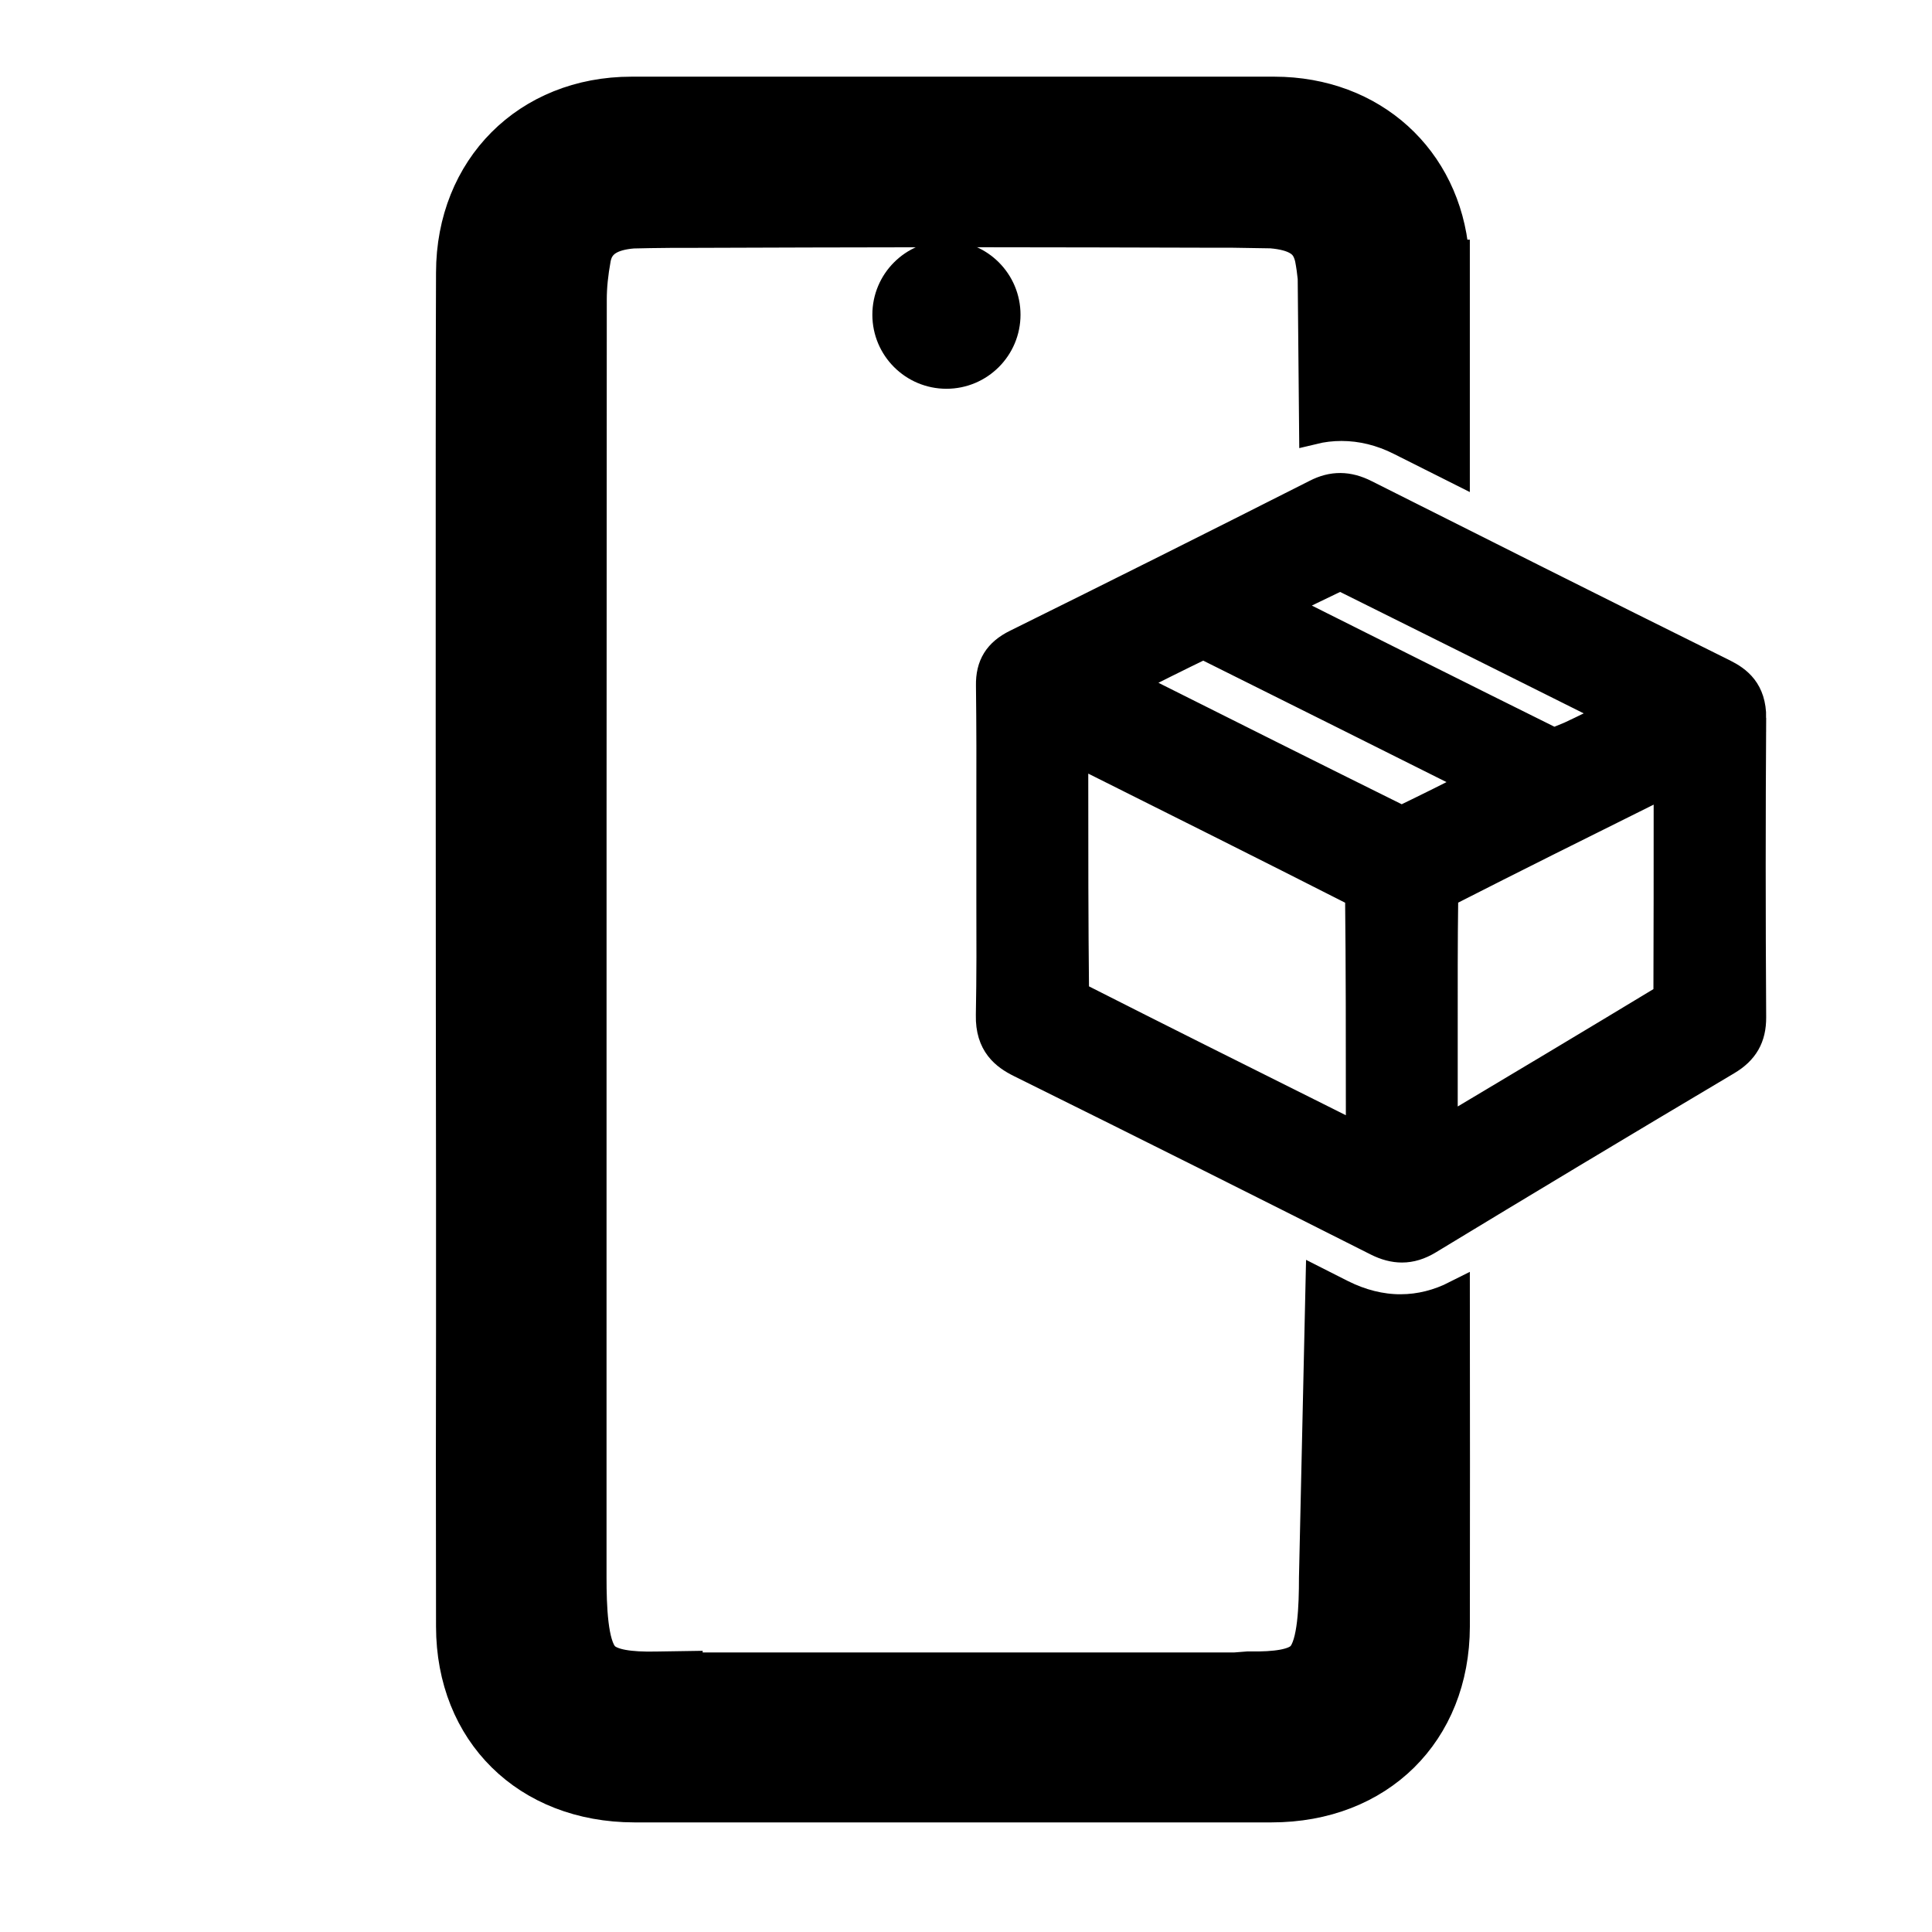
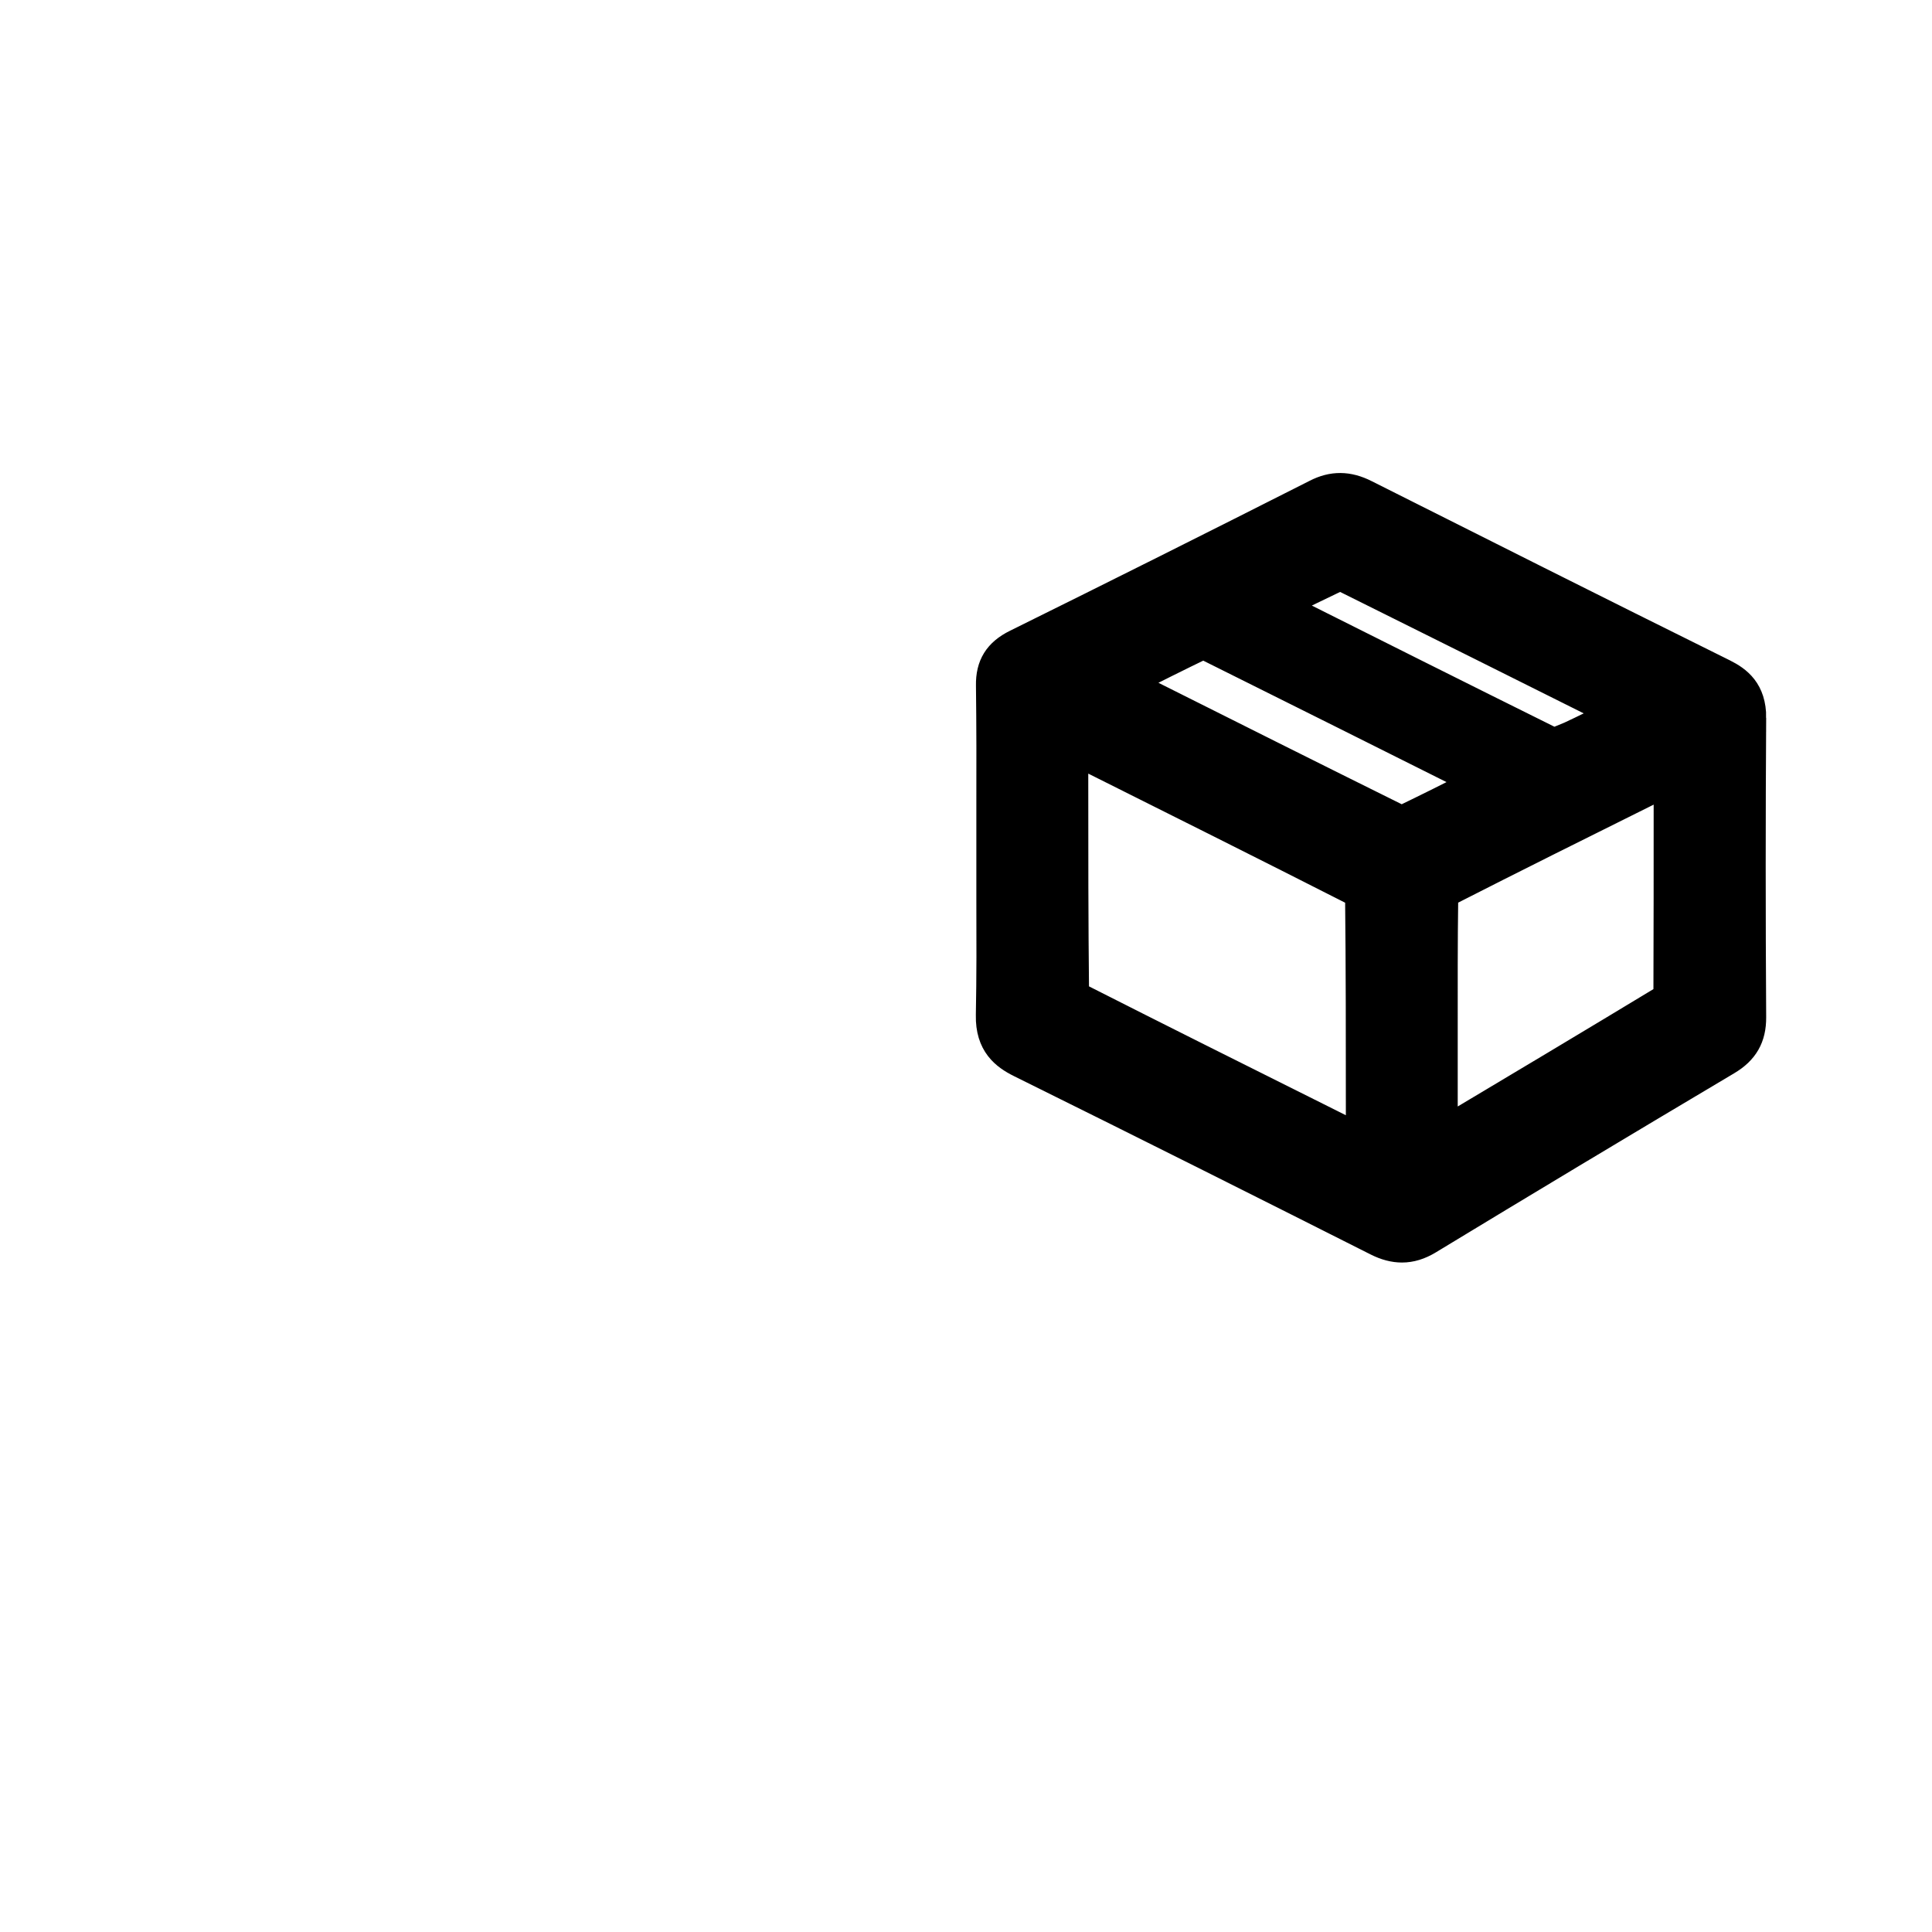
<svg xmlns="http://www.w3.org/2000/svg" width="70" height="70" fill="none">
  <defs>
    <clipPath id="clip0_579_8619">
-       <rect width="94" height="94" fill="white" id="svg_1" />
-     </clipPath>
+       </clipPath>
  </defs>
  <g>
    <title>Layer 1</title>
    <g stroke="null" id="svg_8">
      <path stroke="null" d="m63.493,26.01c0.005,-0.986 -0.521,-1.377 -1.036,-1.635c-4.584,-2.271 -9.135,-4.561 -12.982,-6.495c-0.627,-0.318 -1.198,-0.322 -1.797,-0.014c-3.621,1.833 -7.274,3.662 -10.863,5.436c-0.673,0.332 -0.967,0.806 -0.954,1.534c0.018,1.46 0.018,2.953 0.014,4.395l0,1.695c0,0.451 0,0.908 0,1.359l0,0.304c0.005,1.377 0.009,2.801 -0.018,4.192c-0.023,1.059 0.544,1.483 1.101,1.76c4.685,2.317 9.365,4.667 12.917,6.459c0.327,0.166 0.631,0.244 0.921,0.244c0.323,0 0.64,-0.097 0.967,-0.295c3.34,-2.027 6.873,-4.151 10.812,-6.491c0.64,-0.378 0.921,-0.871 0.917,-1.599c-0.023,-3.667 -0.023,-7.315 0,-10.844l0,-0.005zm-14.258,6.472c0.028,2.571 0.028,5.109 0.028,7.79l0,0.944l-1.557,-0.779c-2.805,-1.4 -5.703,-2.847 -8.564,-4.298c-0.065,-0.032 -0.143,-0.115 -0.184,-0.171c-0.028,-2.575 -0.028,-5.109 -0.028,-7.813l0,-0.935l0.516,0.258c3.142,1.571 6.385,3.192 9.614,4.832c0.06,0.032 0.138,0.111 0.18,0.166l-0.005,0.005zm4.293,-4.146c-0.93,0.47 -1.815,0.912 -2.722,1.35c-0.023,0 -0.046,-0.005 -0.06,-0.009c-3.086,-1.529 -6.122,-3.05 -9.338,-4.662l-0.553,-0.276c0.935,-0.47 1.833,-0.921 2.741,-1.359c0.018,0.005 0.032,0.014 0.051,0.023c3.427,1.704 6.859,3.423 9.881,4.934zm3.344,-1.691c0,0 -0.567,0.235 -0.58,0.23c-3.298,-1.635 -6.643,-3.312 -9.886,-4.938c0.557,-0.281 1.621,-0.792 2.151,-1.046c0.018,0.005 0.037,0.014 0.06,0.028c3.262,1.621 6.542,3.257 9.886,4.929c-0.553,0.276 -1.087,0.544 -1.631,0.797zm3.533,9.434c0,0 -0.014,0.037 -0.023,0.055c-2.686,1.626 -5.417,3.257 -8.066,4.837l0,-3.644c0,-1.571 -0.005,-3.197 0.018,-4.791c0,-0.037 0.032,-0.12 0.06,-0.17c2.455,-1.253 4.966,-2.501 7.394,-3.708l0.627,-0.313l0,0.668c0,2.326 0,4.736 -0.009,7.062l0,0.005z" fill="black" id="svg_5" />
-       <path stroke="null" d="m34.291,13.586c1.206,0 2.184,-0.978 2.184,-2.184c0,-1.206 -0.978,-2.183 -2.184,-2.183c-1.206,0 -2.184,0.978 -2.184,2.183c0,1.206 0.978,2.184 2.184,2.184z" fill="black" id="svg_6" />
-       <path stroke="null" d="m50.746,47.394c-0.714,0 -1.428,-0.18 -2.128,-0.53c-0.263,-0.134 -0.544,-0.272 -0.815,-0.41l-0.239,10.706c0,1.023 -0.046,2.432 -0.456,2.838c-0.249,0.244 -0.857,0.355 -1.857,0.336l-0.032,0l-0.474,0.037l-19.786,0l0,-0.051l-1.17,0.018c-1.004,0.023 -1.608,-0.092 -1.857,-0.336c-0.41,-0.405 -0.456,-1.81 -0.456,-2.838l0,-6.975c0,-12.221 0,-30.501 0.009,-39.346c0,-0.447 0.051,-0.94 0.147,-1.46c0.018,-0.106 0.055,-0.207 0.092,-0.286c0.129,-0.24 0.387,-0.525 1.212,-0.594c0.327,-0.009 0.834,-0.018 1.465,-0.023l0.792,0c2.161,-0.009 5.721,-0.018 9.329,-0.023c3.607,0 7.168,0.014 9.329,0.018l0.783,0c0.64,0.009 1.147,0.018 1.419,0.023c0.88,0.074 1.138,0.35 1.253,0.567c0.055,0.106 0.088,0.212 0.111,0.313c0.046,0.24 0.078,0.474 0.101,0.7l0.051,5.523c0.341,-0.083 0.686,-0.124 1.036,-0.124c0.719,0 1.437,0.175 2.128,0.525c0.654,0.327 1.331,0.673 2.022,1.018l0,-7.836l-0.032,0c-0.304,-3.455 -2.971,-5.901 -6.551,-5.906l-0.101,0c-2.405,0 -4.809,0 -7.219,0l-9.508,0c-2.124,0 -4.247,0 -6.385,0l-0.078,0c-3.81,0 -6.578,2.778 -6.583,6.597c-0.023,4.035 -0.009,28.497 0,33.053c0,0.028 0,0.06 0,0.088l0,5.265c-0.005,3.34 -0.009,5.279 0,10.651c0.005,3.879 2.755,6.592 6.689,6.597l23.08,0c3.934,0 6.68,-2.713 6.689,-6.597c0.005,-3.234 0.005,-8.472 0,-12.037c-0.645,0.327 -1.318,0.498 -2.004,0.498l-0.005,0z" fill="black" id="svg_7" />
    </g>
  </g>
</svg>